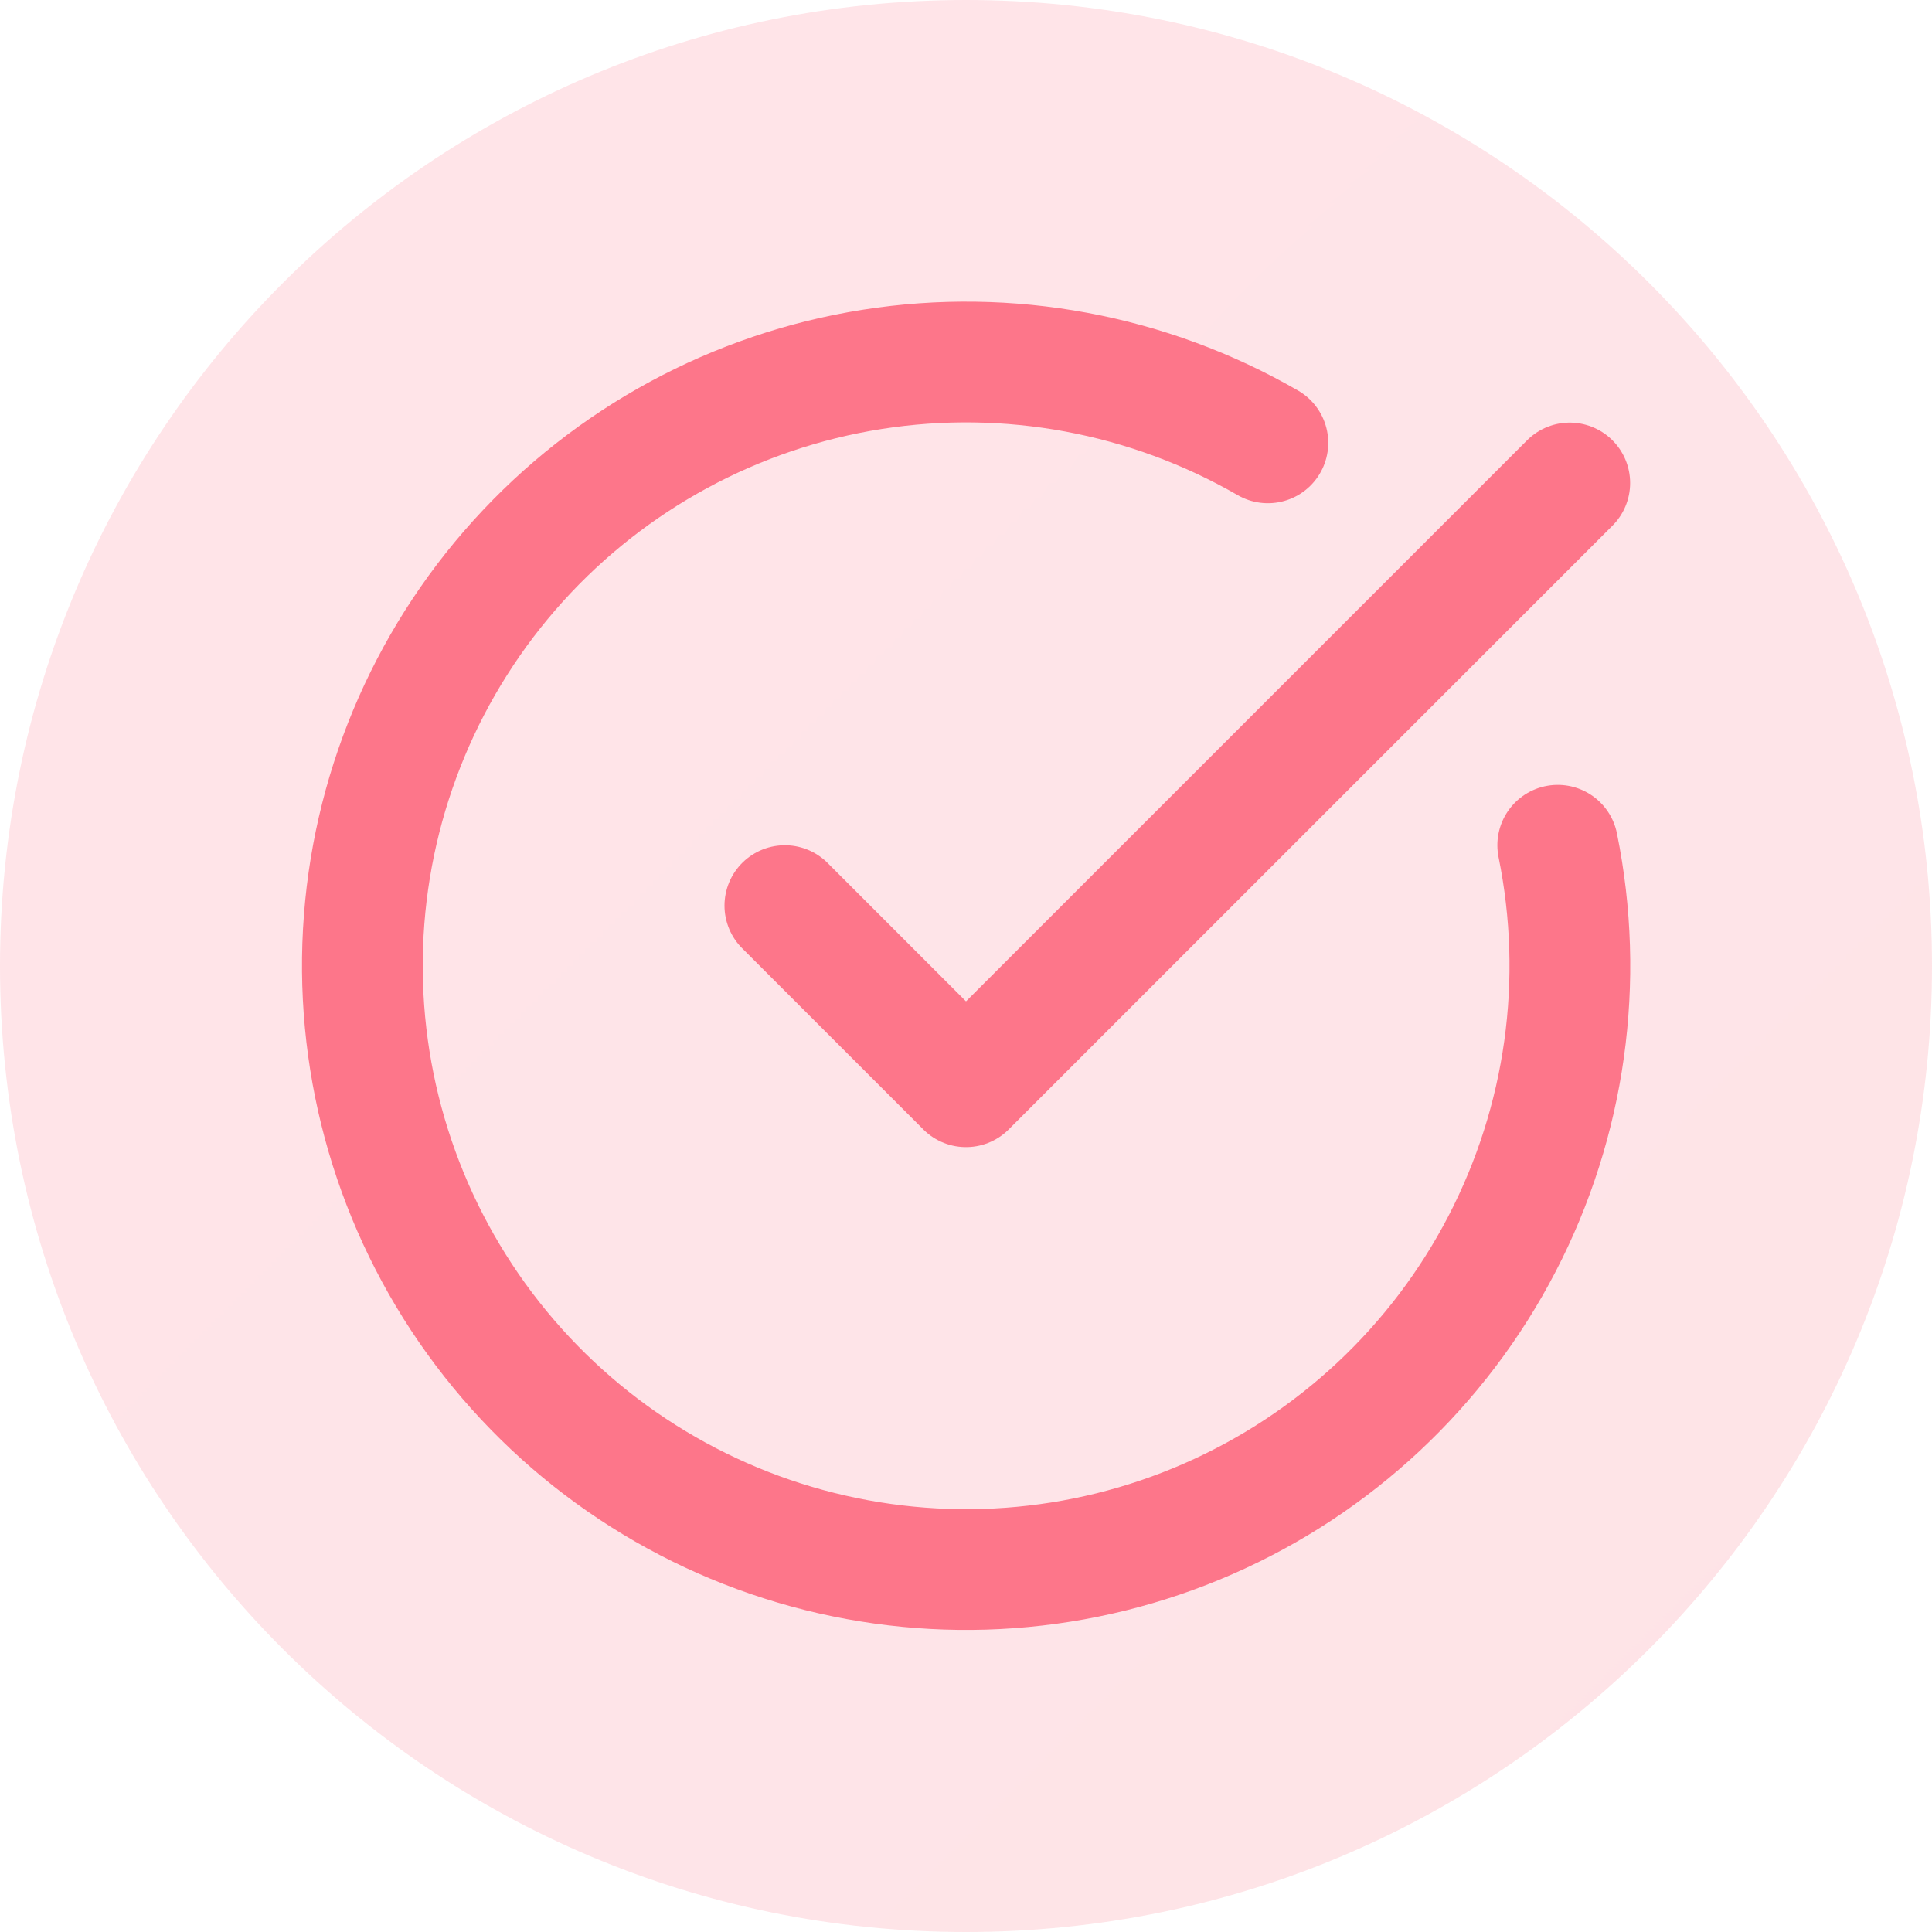
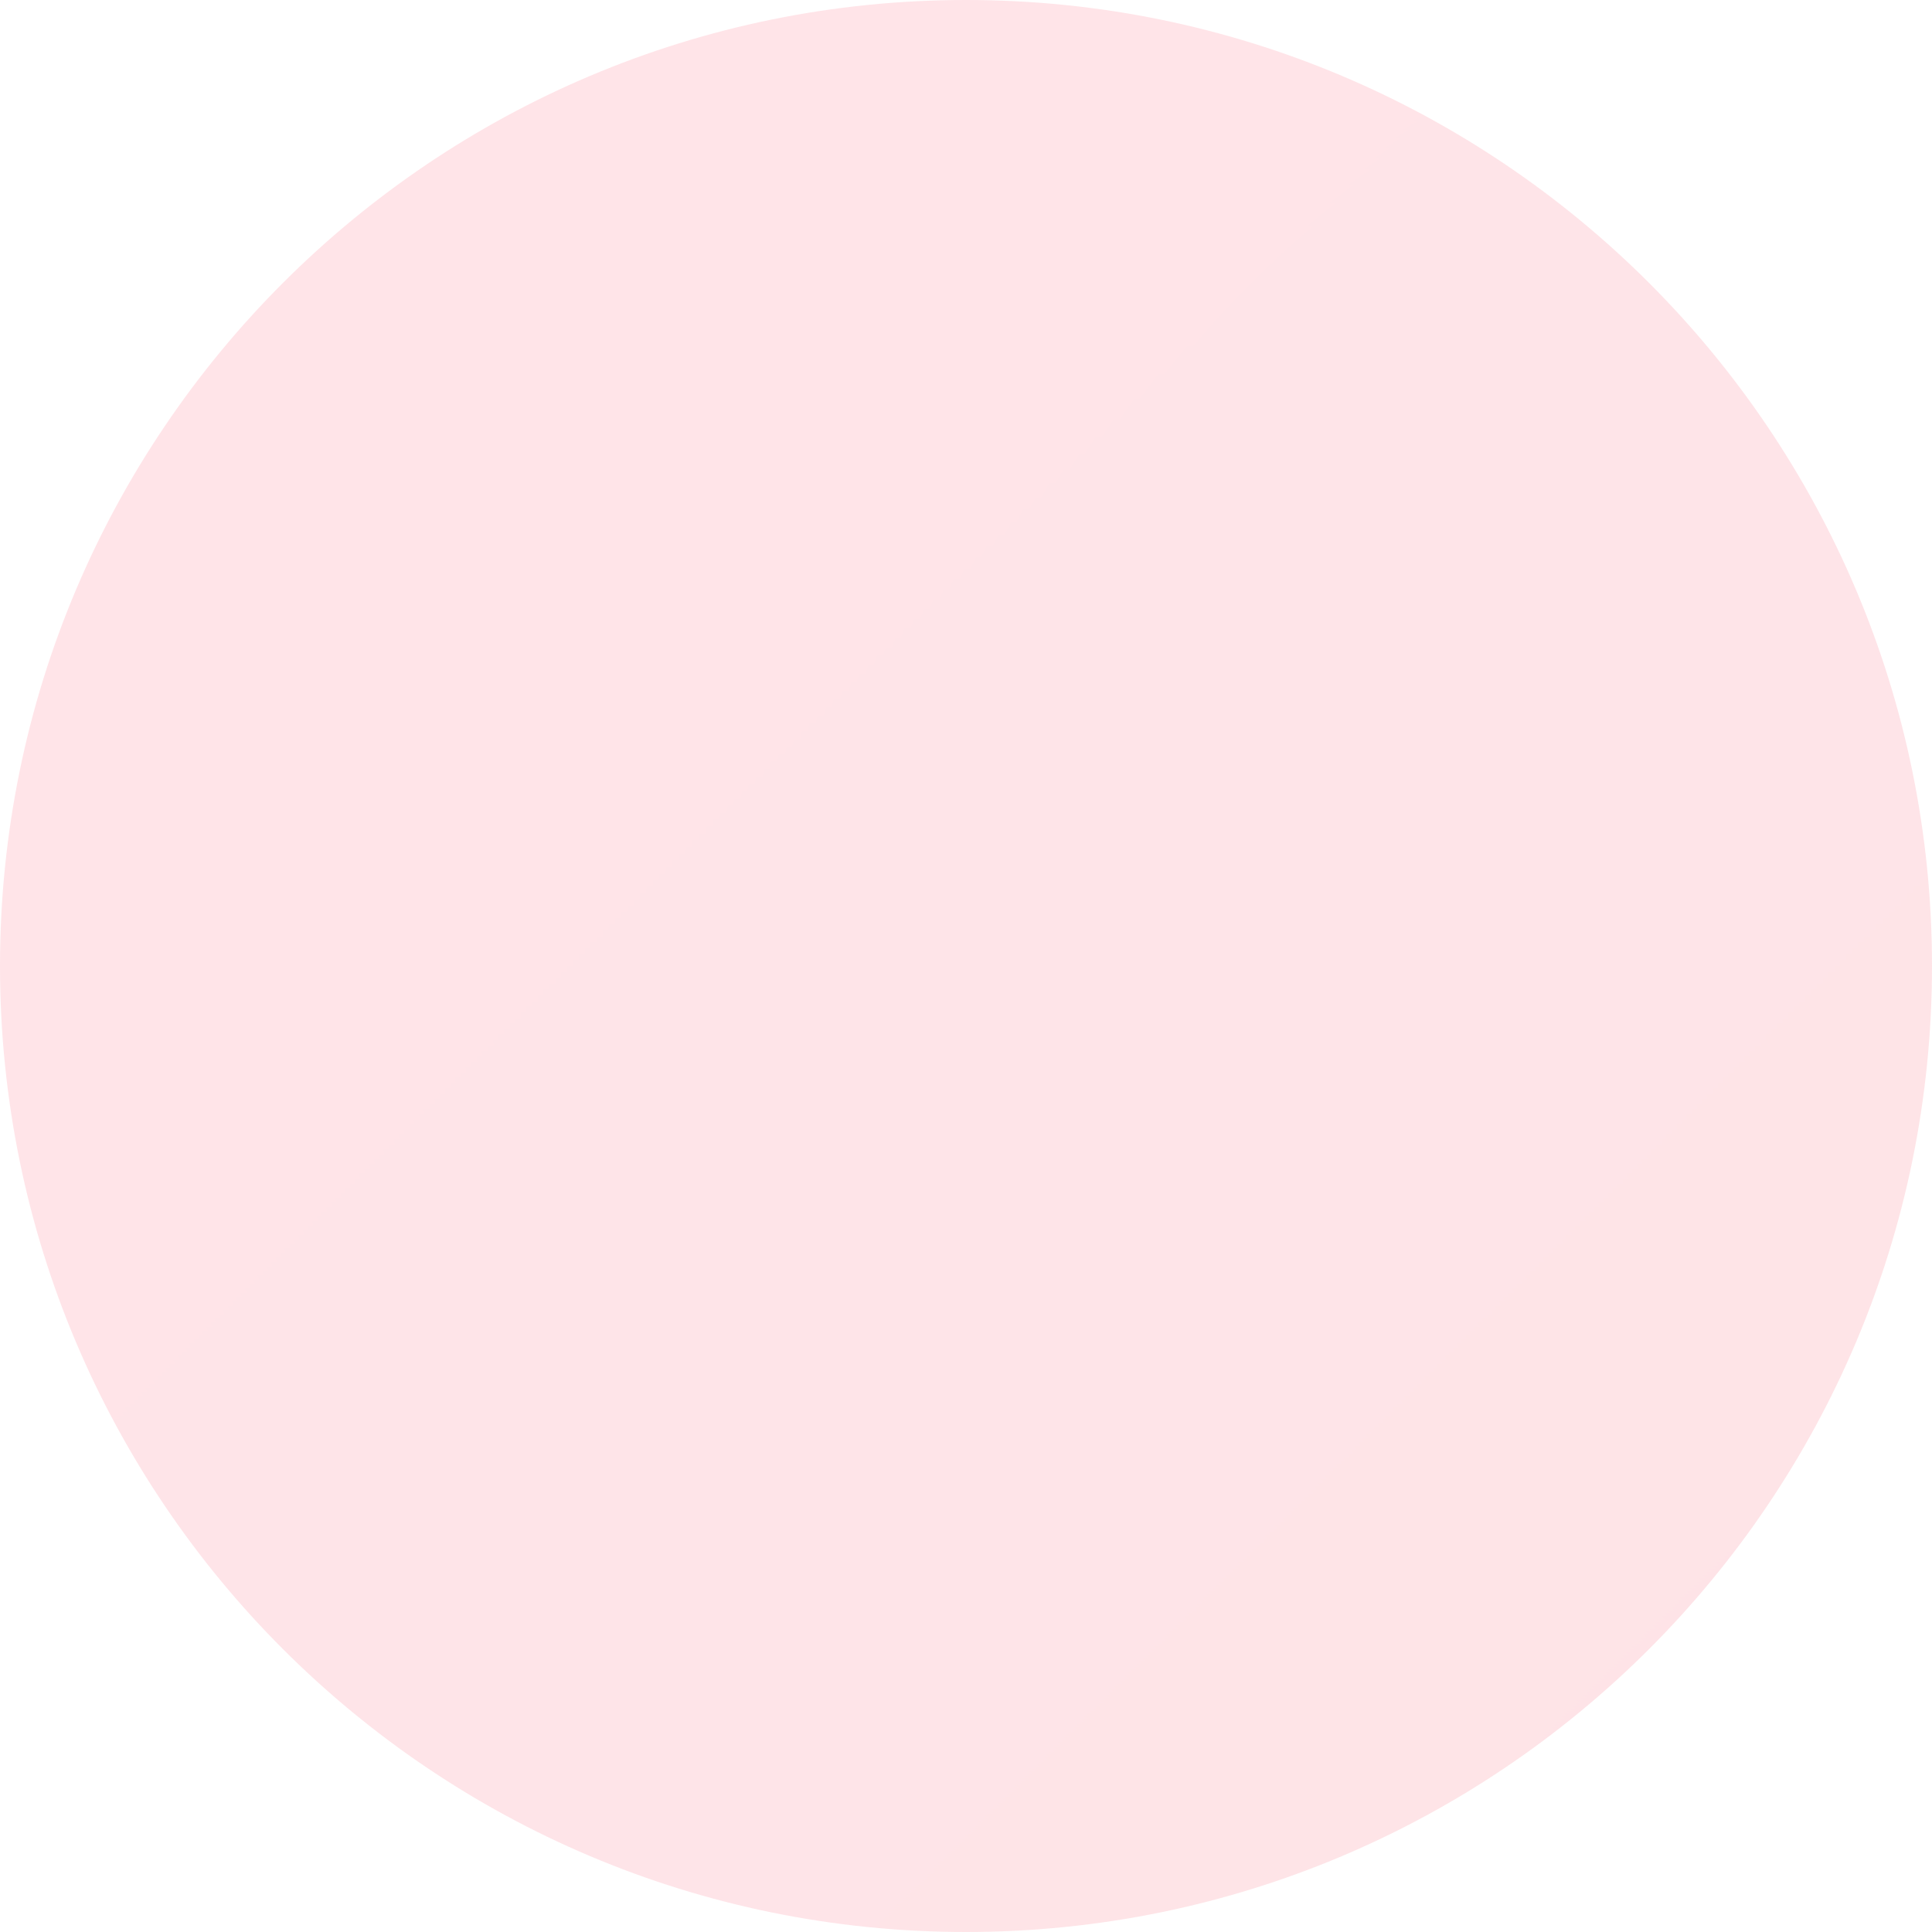
<svg xmlns="http://www.w3.org/2000/svg" width="32" height="32" viewBox="0 0 32 32" fill="none">
  <path d="M16 32C24.837 32 32 24.837 32 16C32 7.163 24.837 0 16 0C7.163 0 0 7.163 0 16C0 24.837 7.163 32 16 32Z" fill="url(#paint0_linear_2051_6441)" />
-   <path d="M25.801 14C26.257 16.241 25.932 18.571 24.878 20.602C23.825 22.632 22.108 24.24 20.012 25.157C17.917 26.075 15.57 26.246 13.364 25.642C11.158 25.039 9.225 23.697 7.888 21.841C6.551 19.985 5.891 17.727 6.017 15.443C6.144 13.159 7.049 10.988 8.583 9.291C10.117 7.594 12.186 6.474 14.446 6.118C16.705 5.762 19.018 6.192 21 7.335" stroke="#FD768A" stroke-width="2" stroke-linecap="round" stroke-linejoin="round" />
-   <path d="M13 15L16 18L26 8" stroke="#FD768A" stroke-width="2" stroke-linecap="round" stroke-linejoin="round" />
  <defs>
    <linearGradient id="paint0_linear_2051_6441" x1="0" y1="0" x2="3200" y2="3200" gradientUnits="userSpaceOnUse">
      <stop stop-color="#FD768A" stop-opacity="0.2" />
      <stop offset="1" stop-color="#FD768A" stop-opacity="0.1" />
    </linearGradient>
  </defs>
</svg>